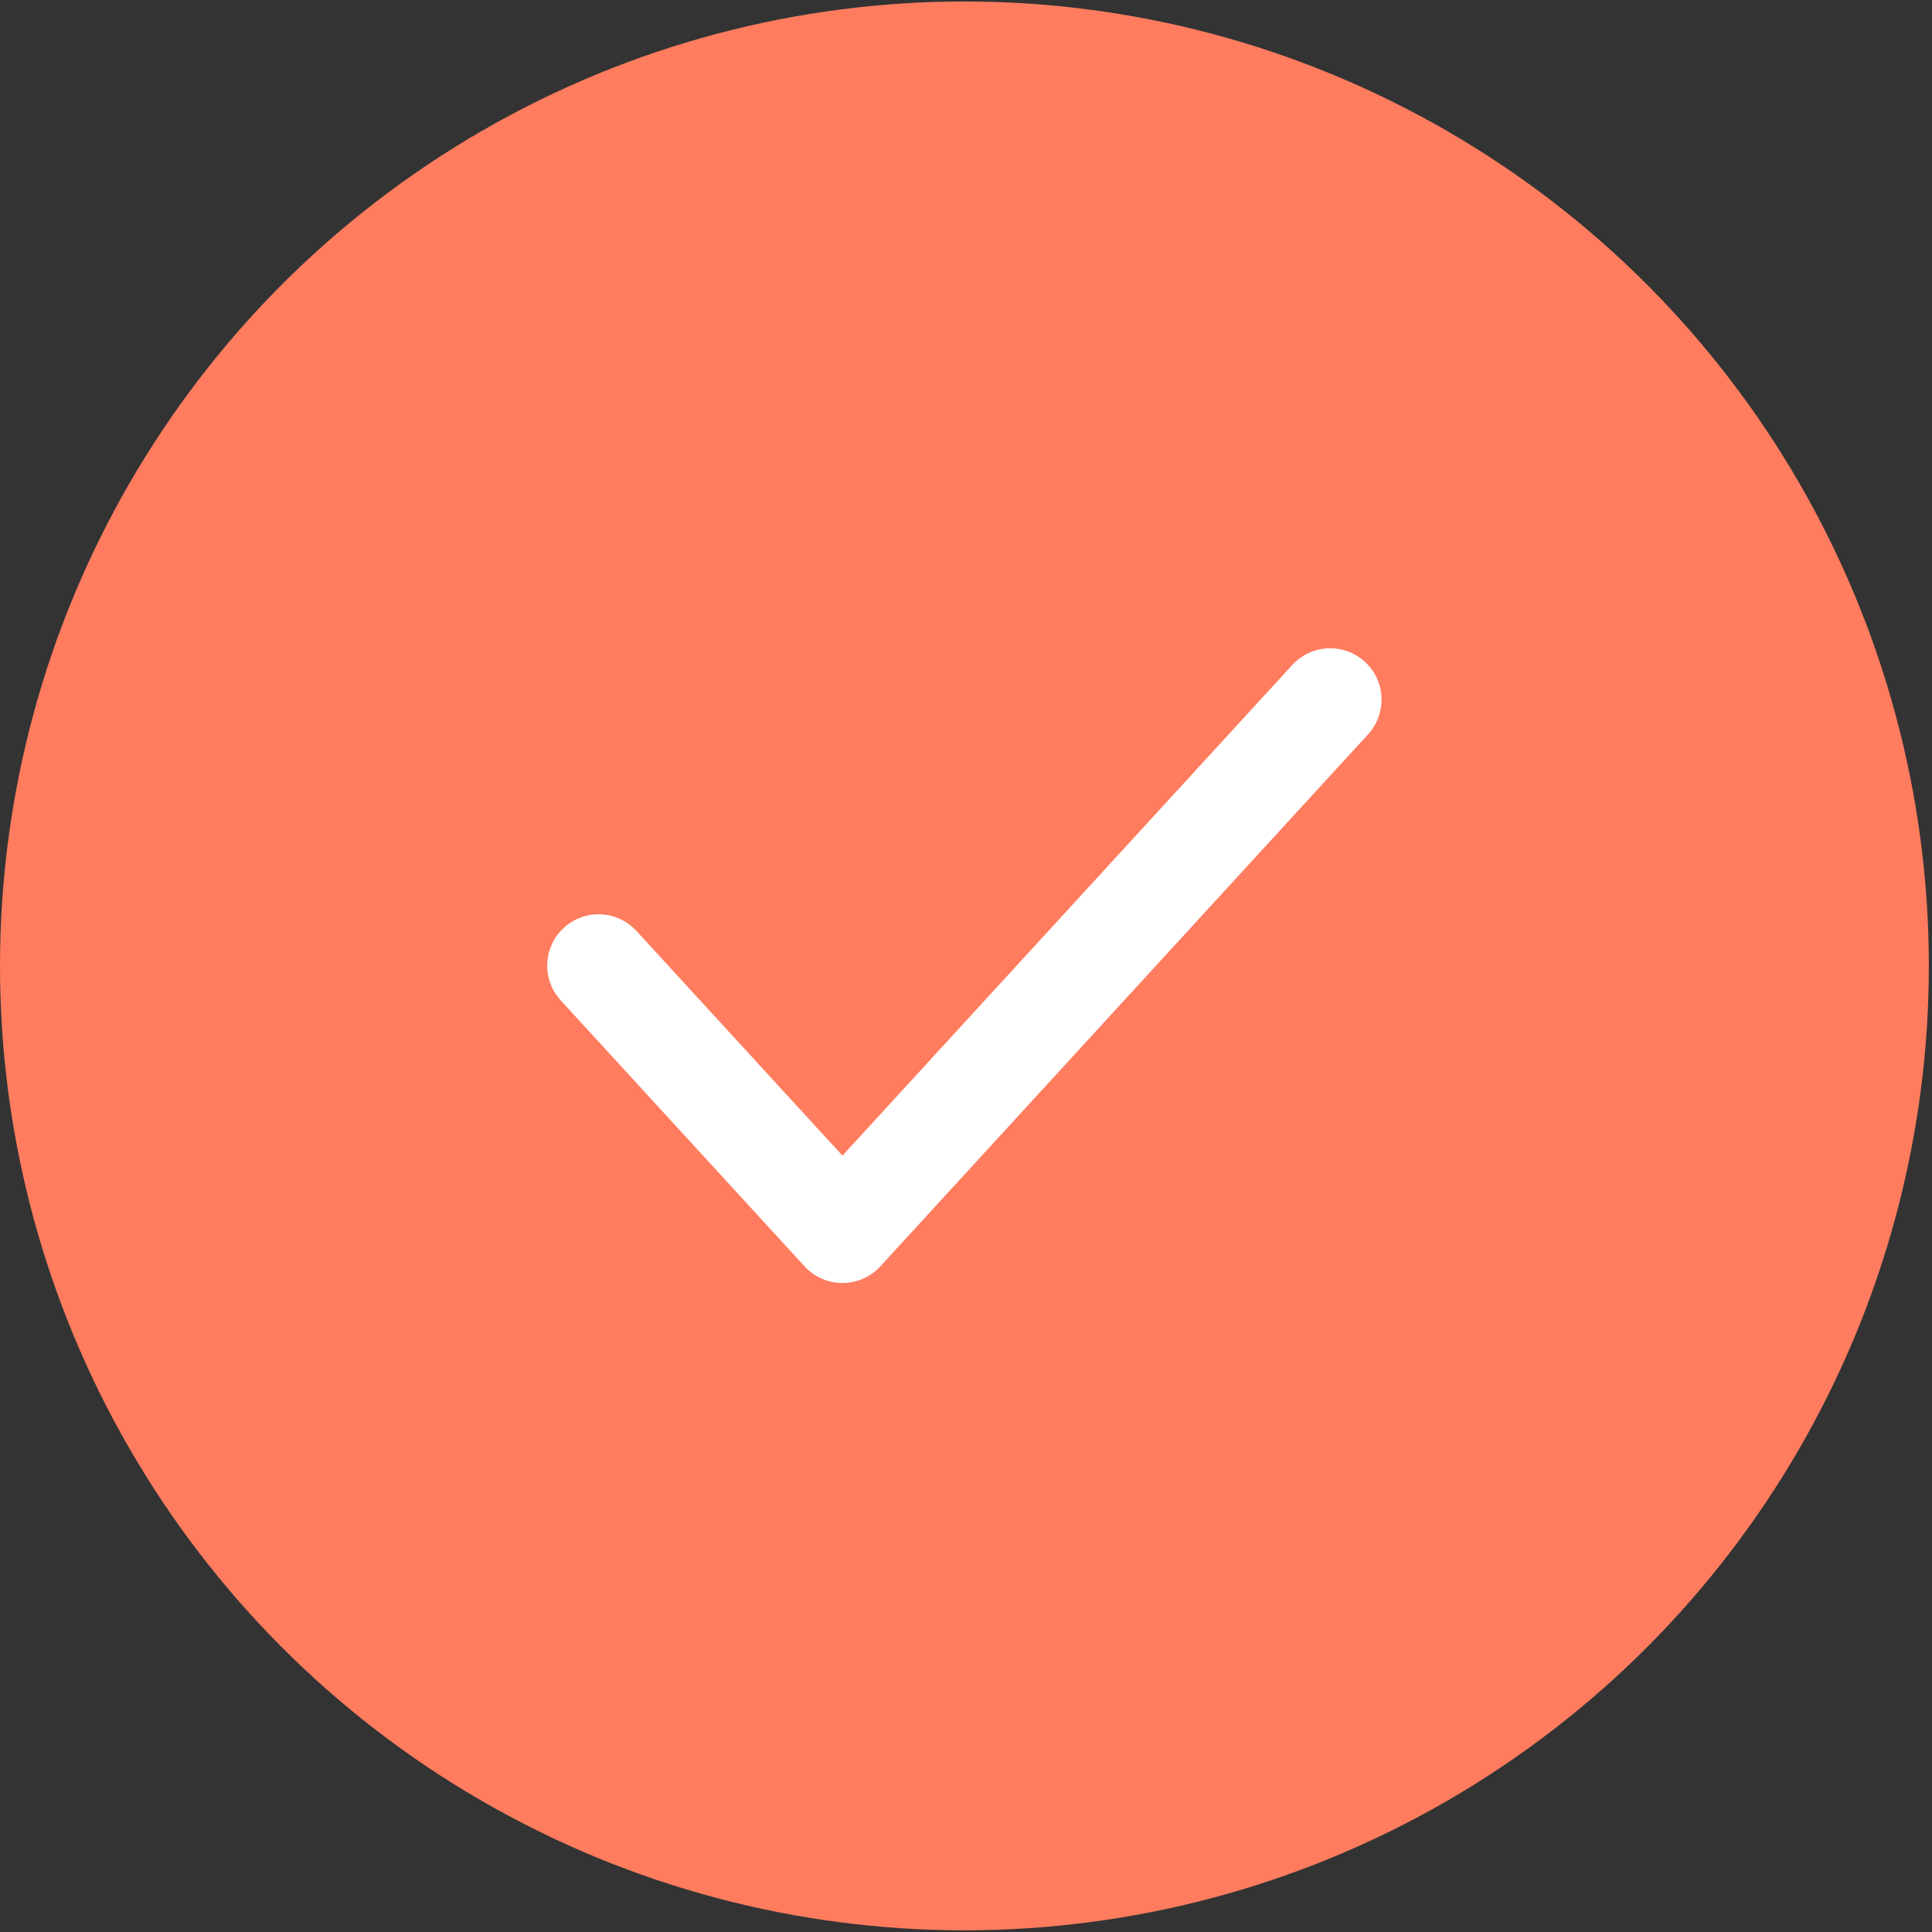
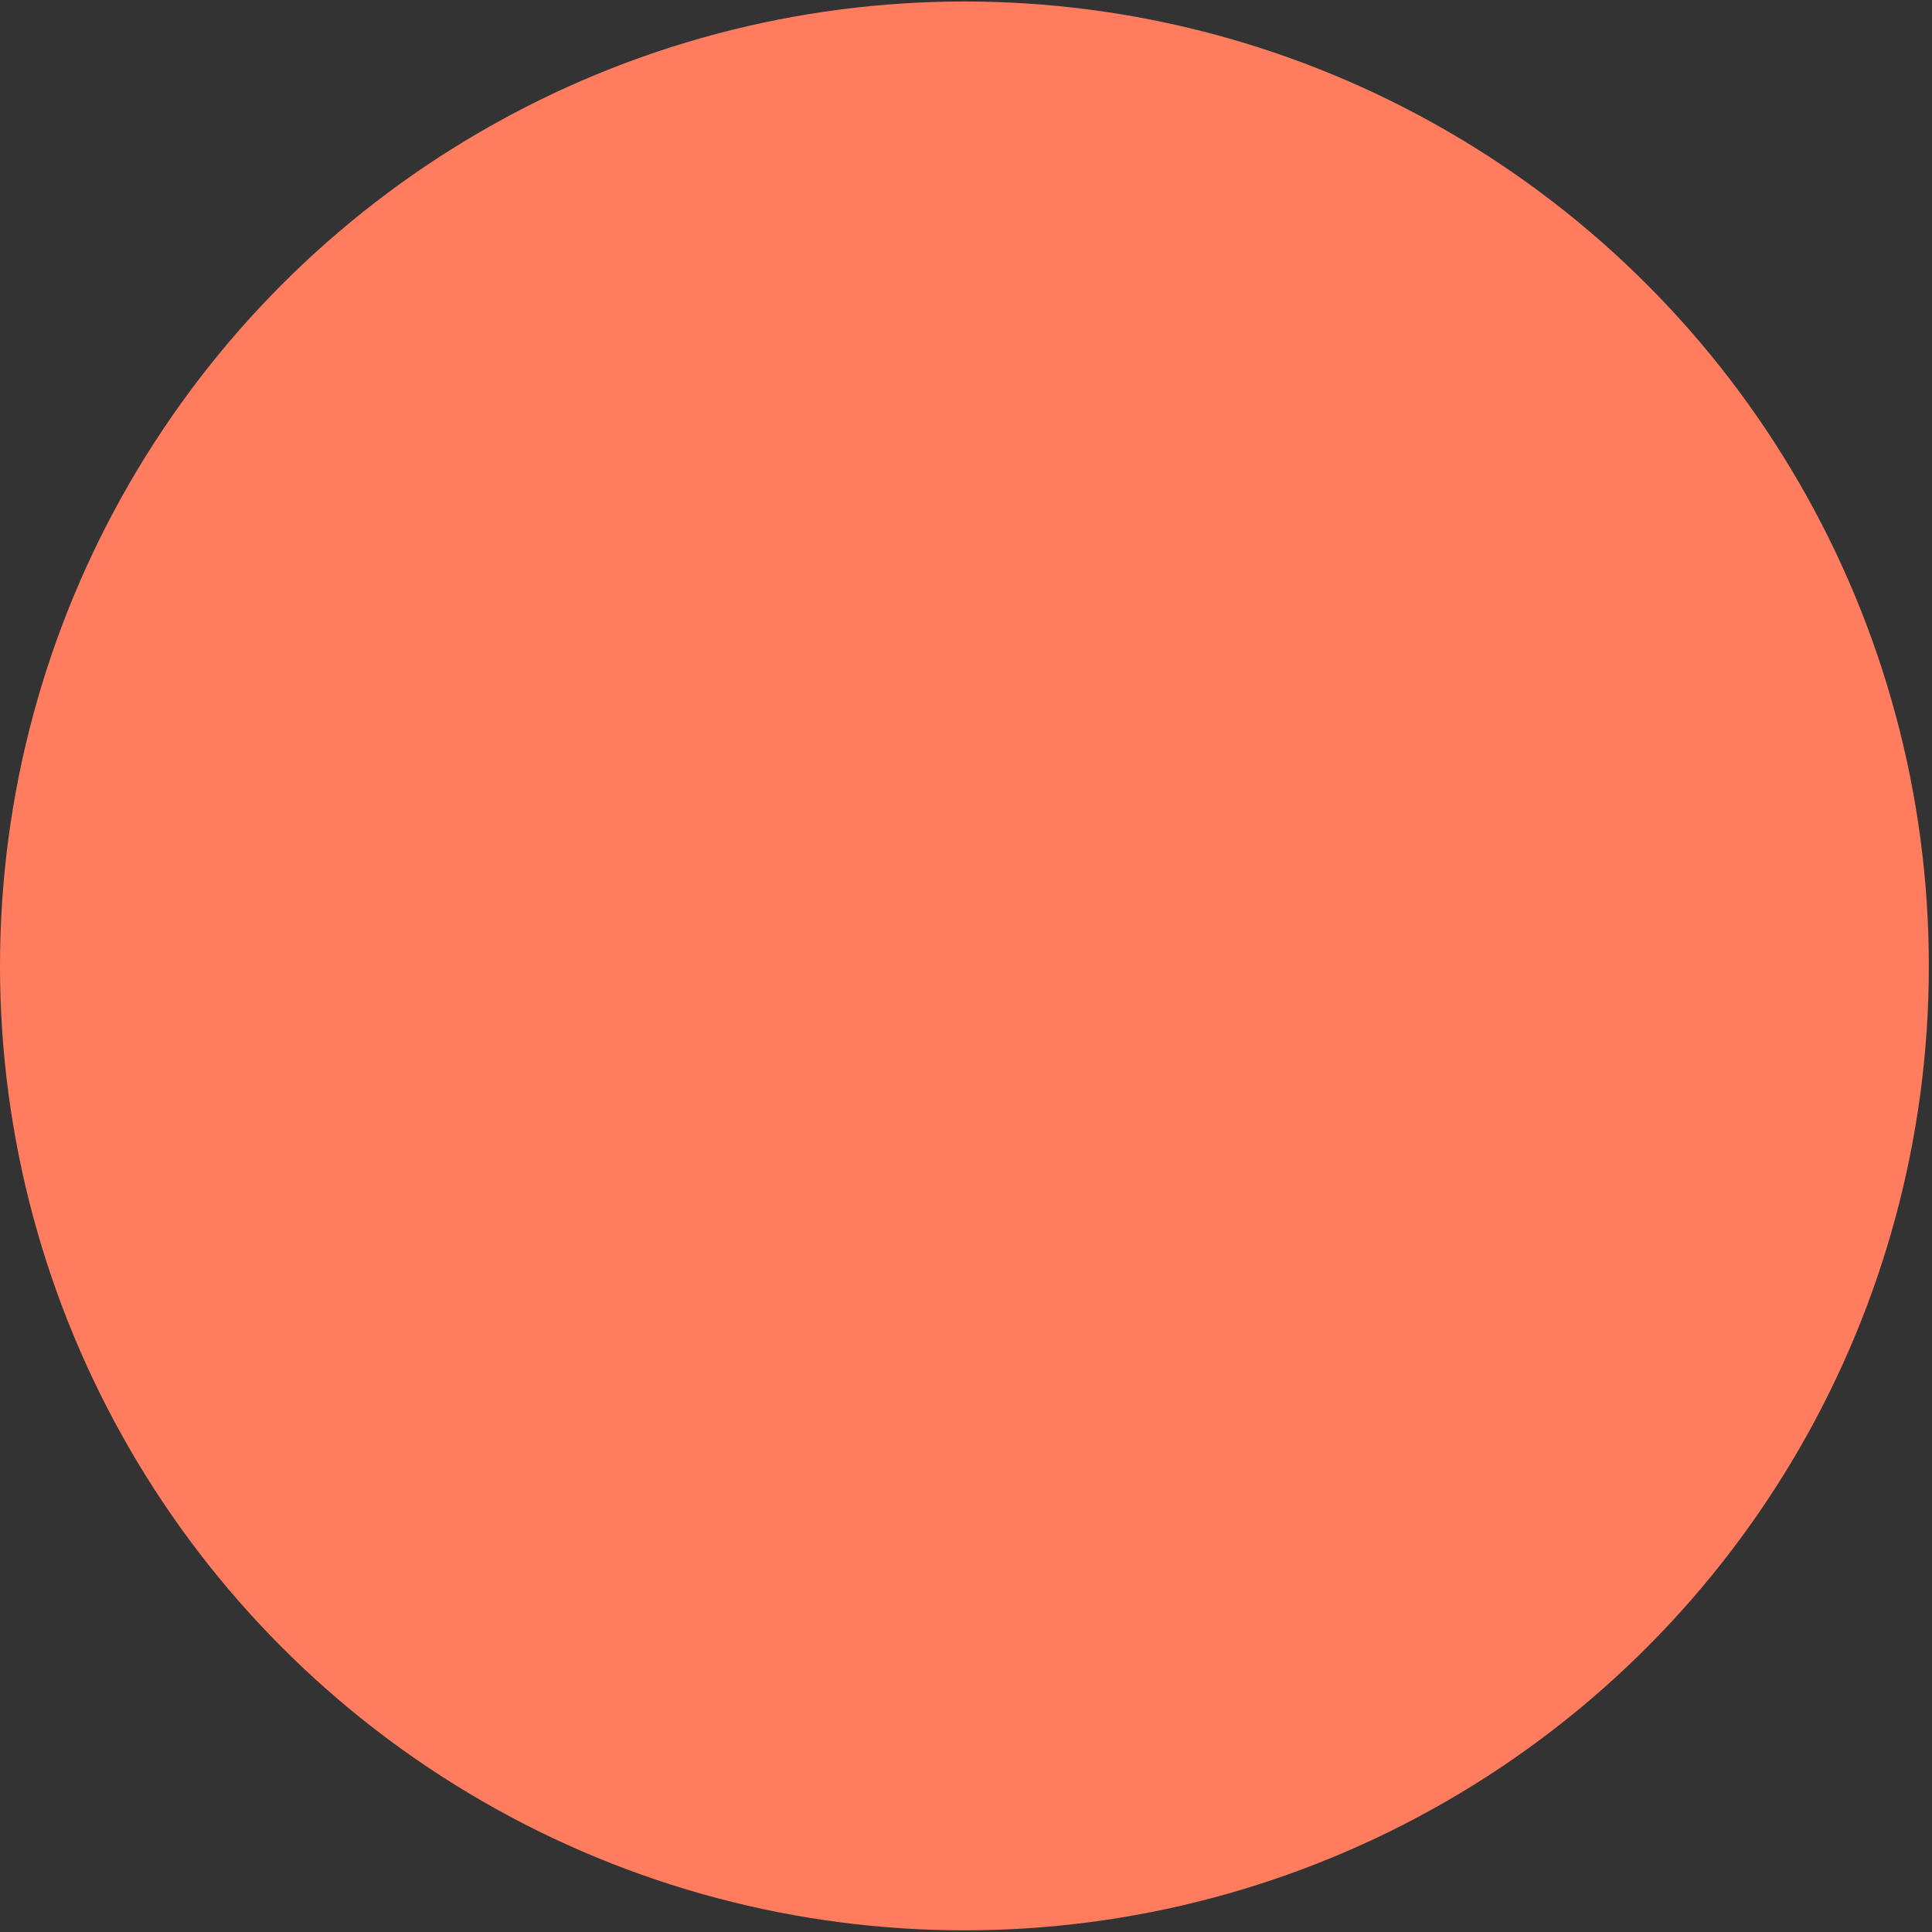
<svg xmlns="http://www.w3.org/2000/svg" width="22" height="22" viewBox="0 0 22 22" fill="none">
  <rect x="0" y="0" width="22" height="22" fill="#333333" stroke="none" />
  <circle cx="10.982" cy="10.999" r="10.982" fill="#FF7C5F" />
-   <path d="M6.816 10.996L9.593 14.025L15.147 7.967" stroke="white" stroke-width="1.17" stroke-linecap="round" stroke-linejoin="round" />
</svg>